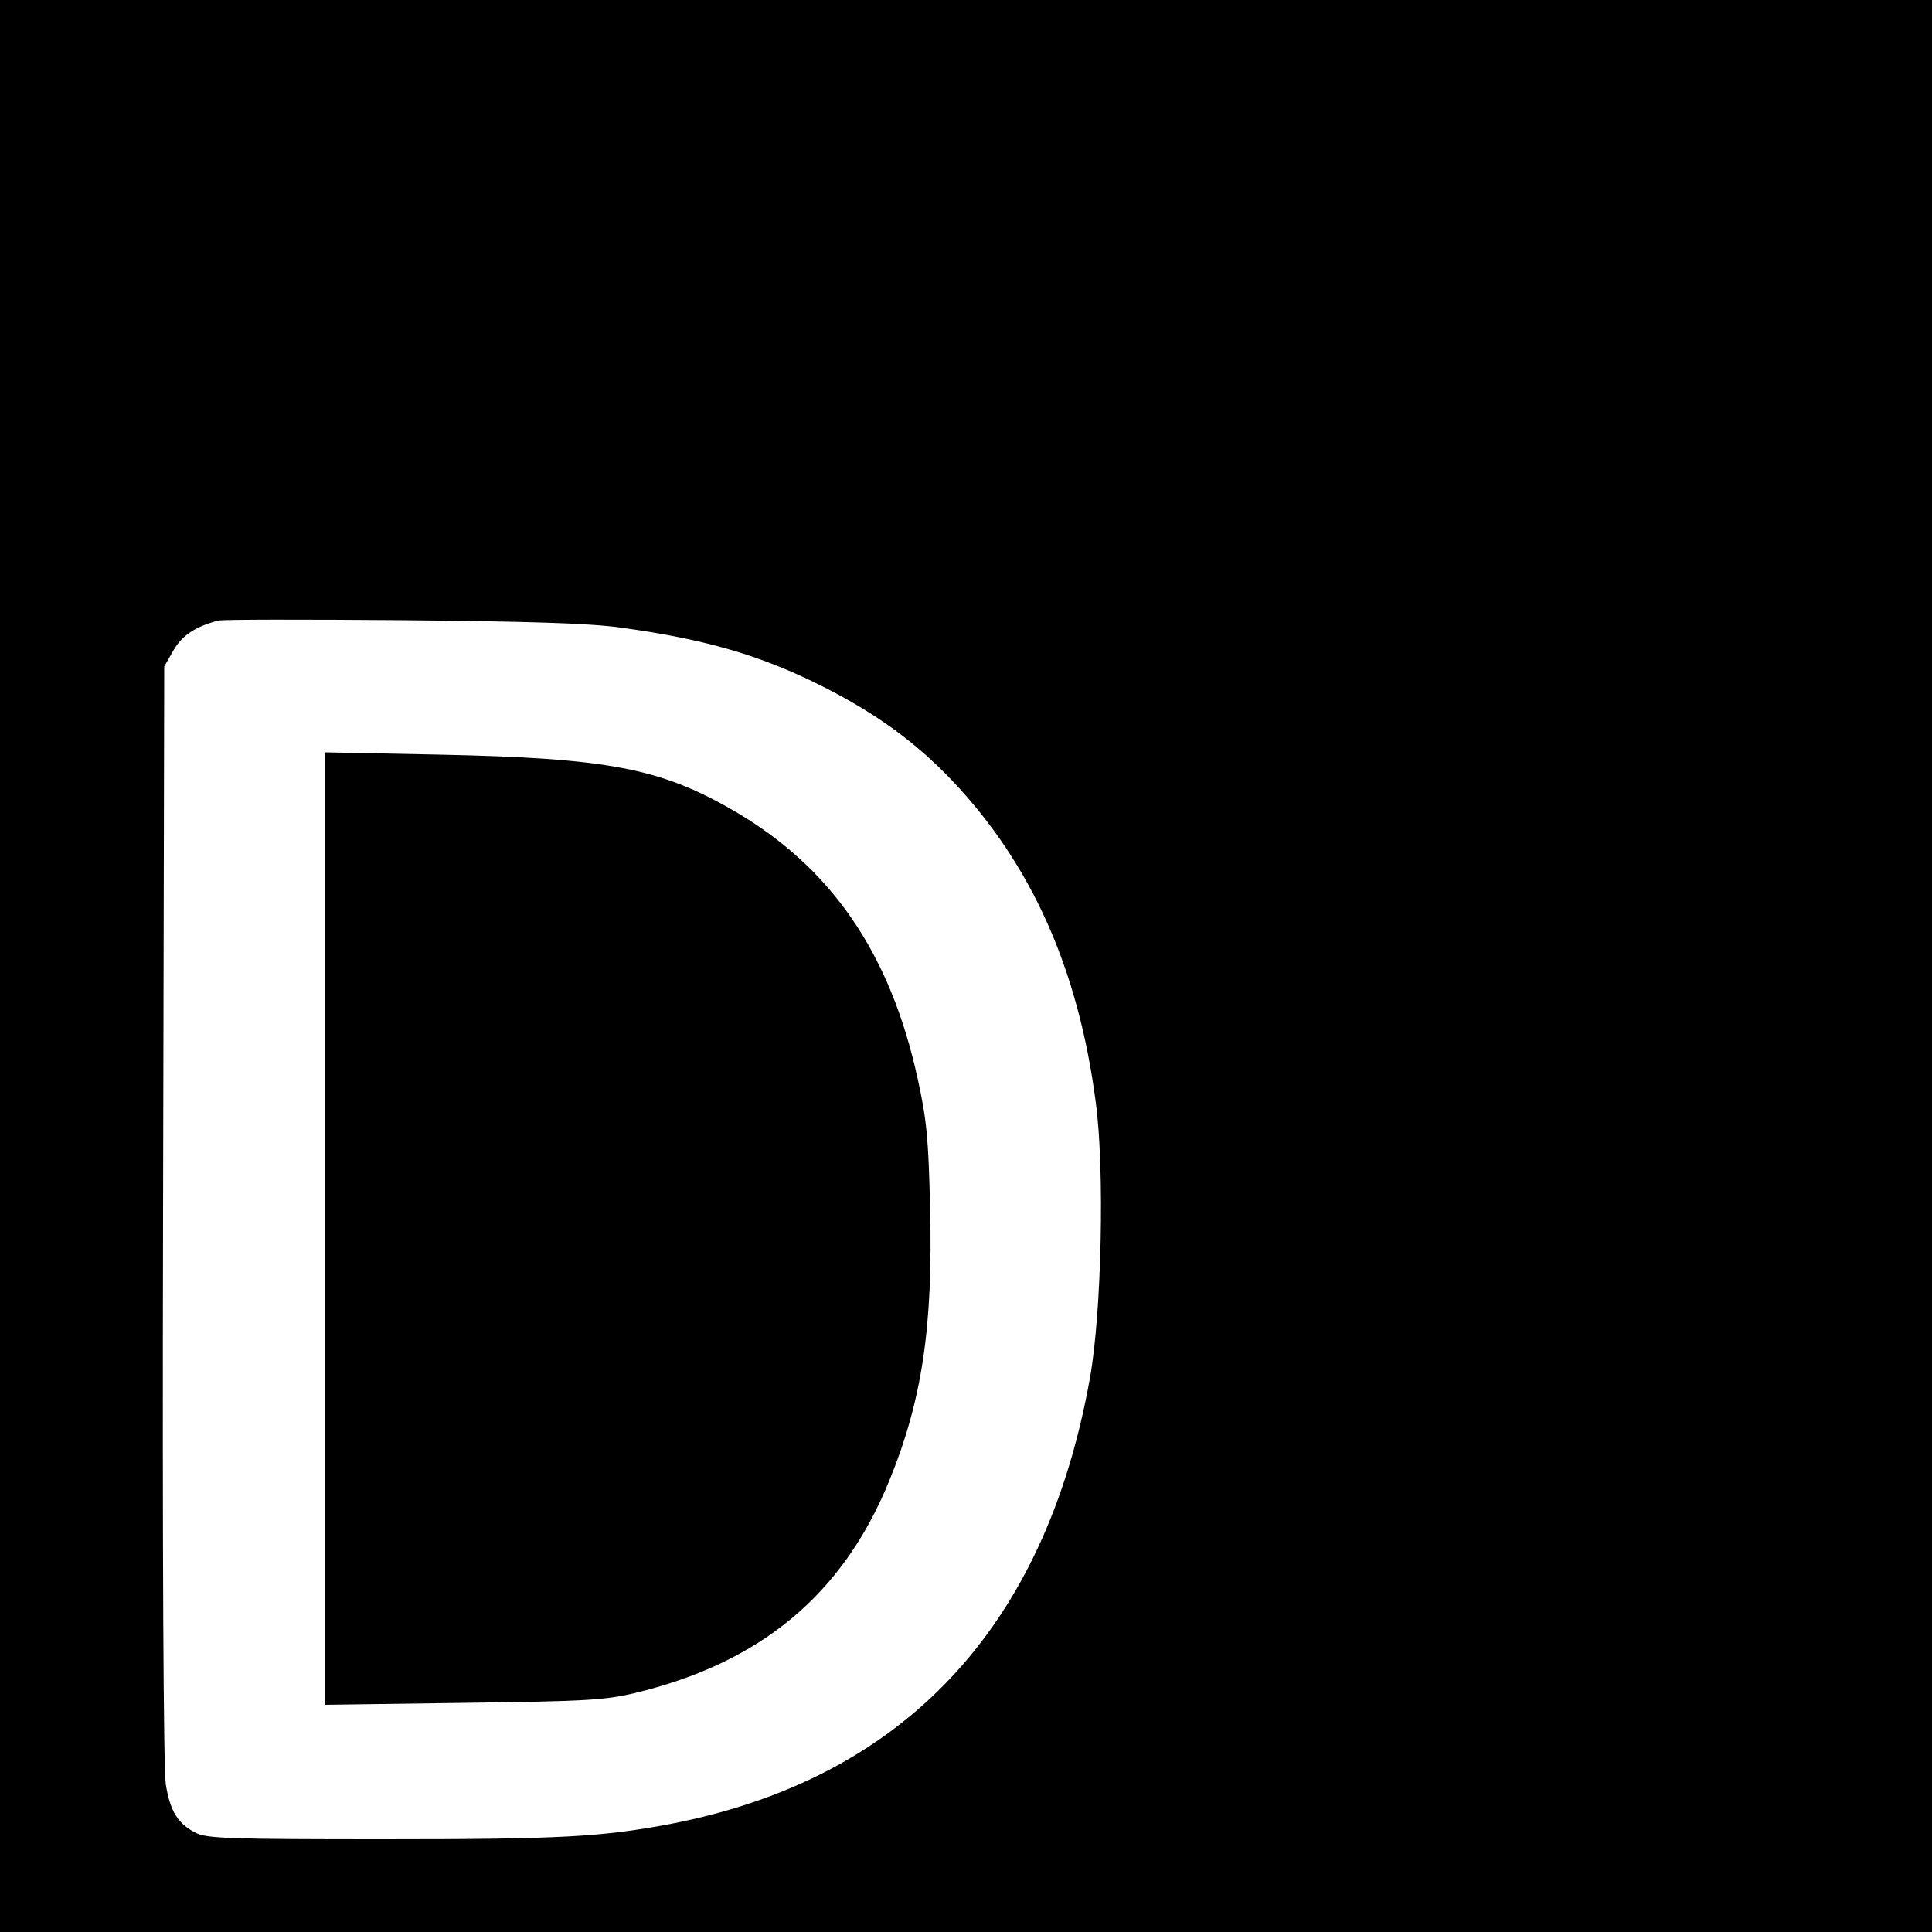
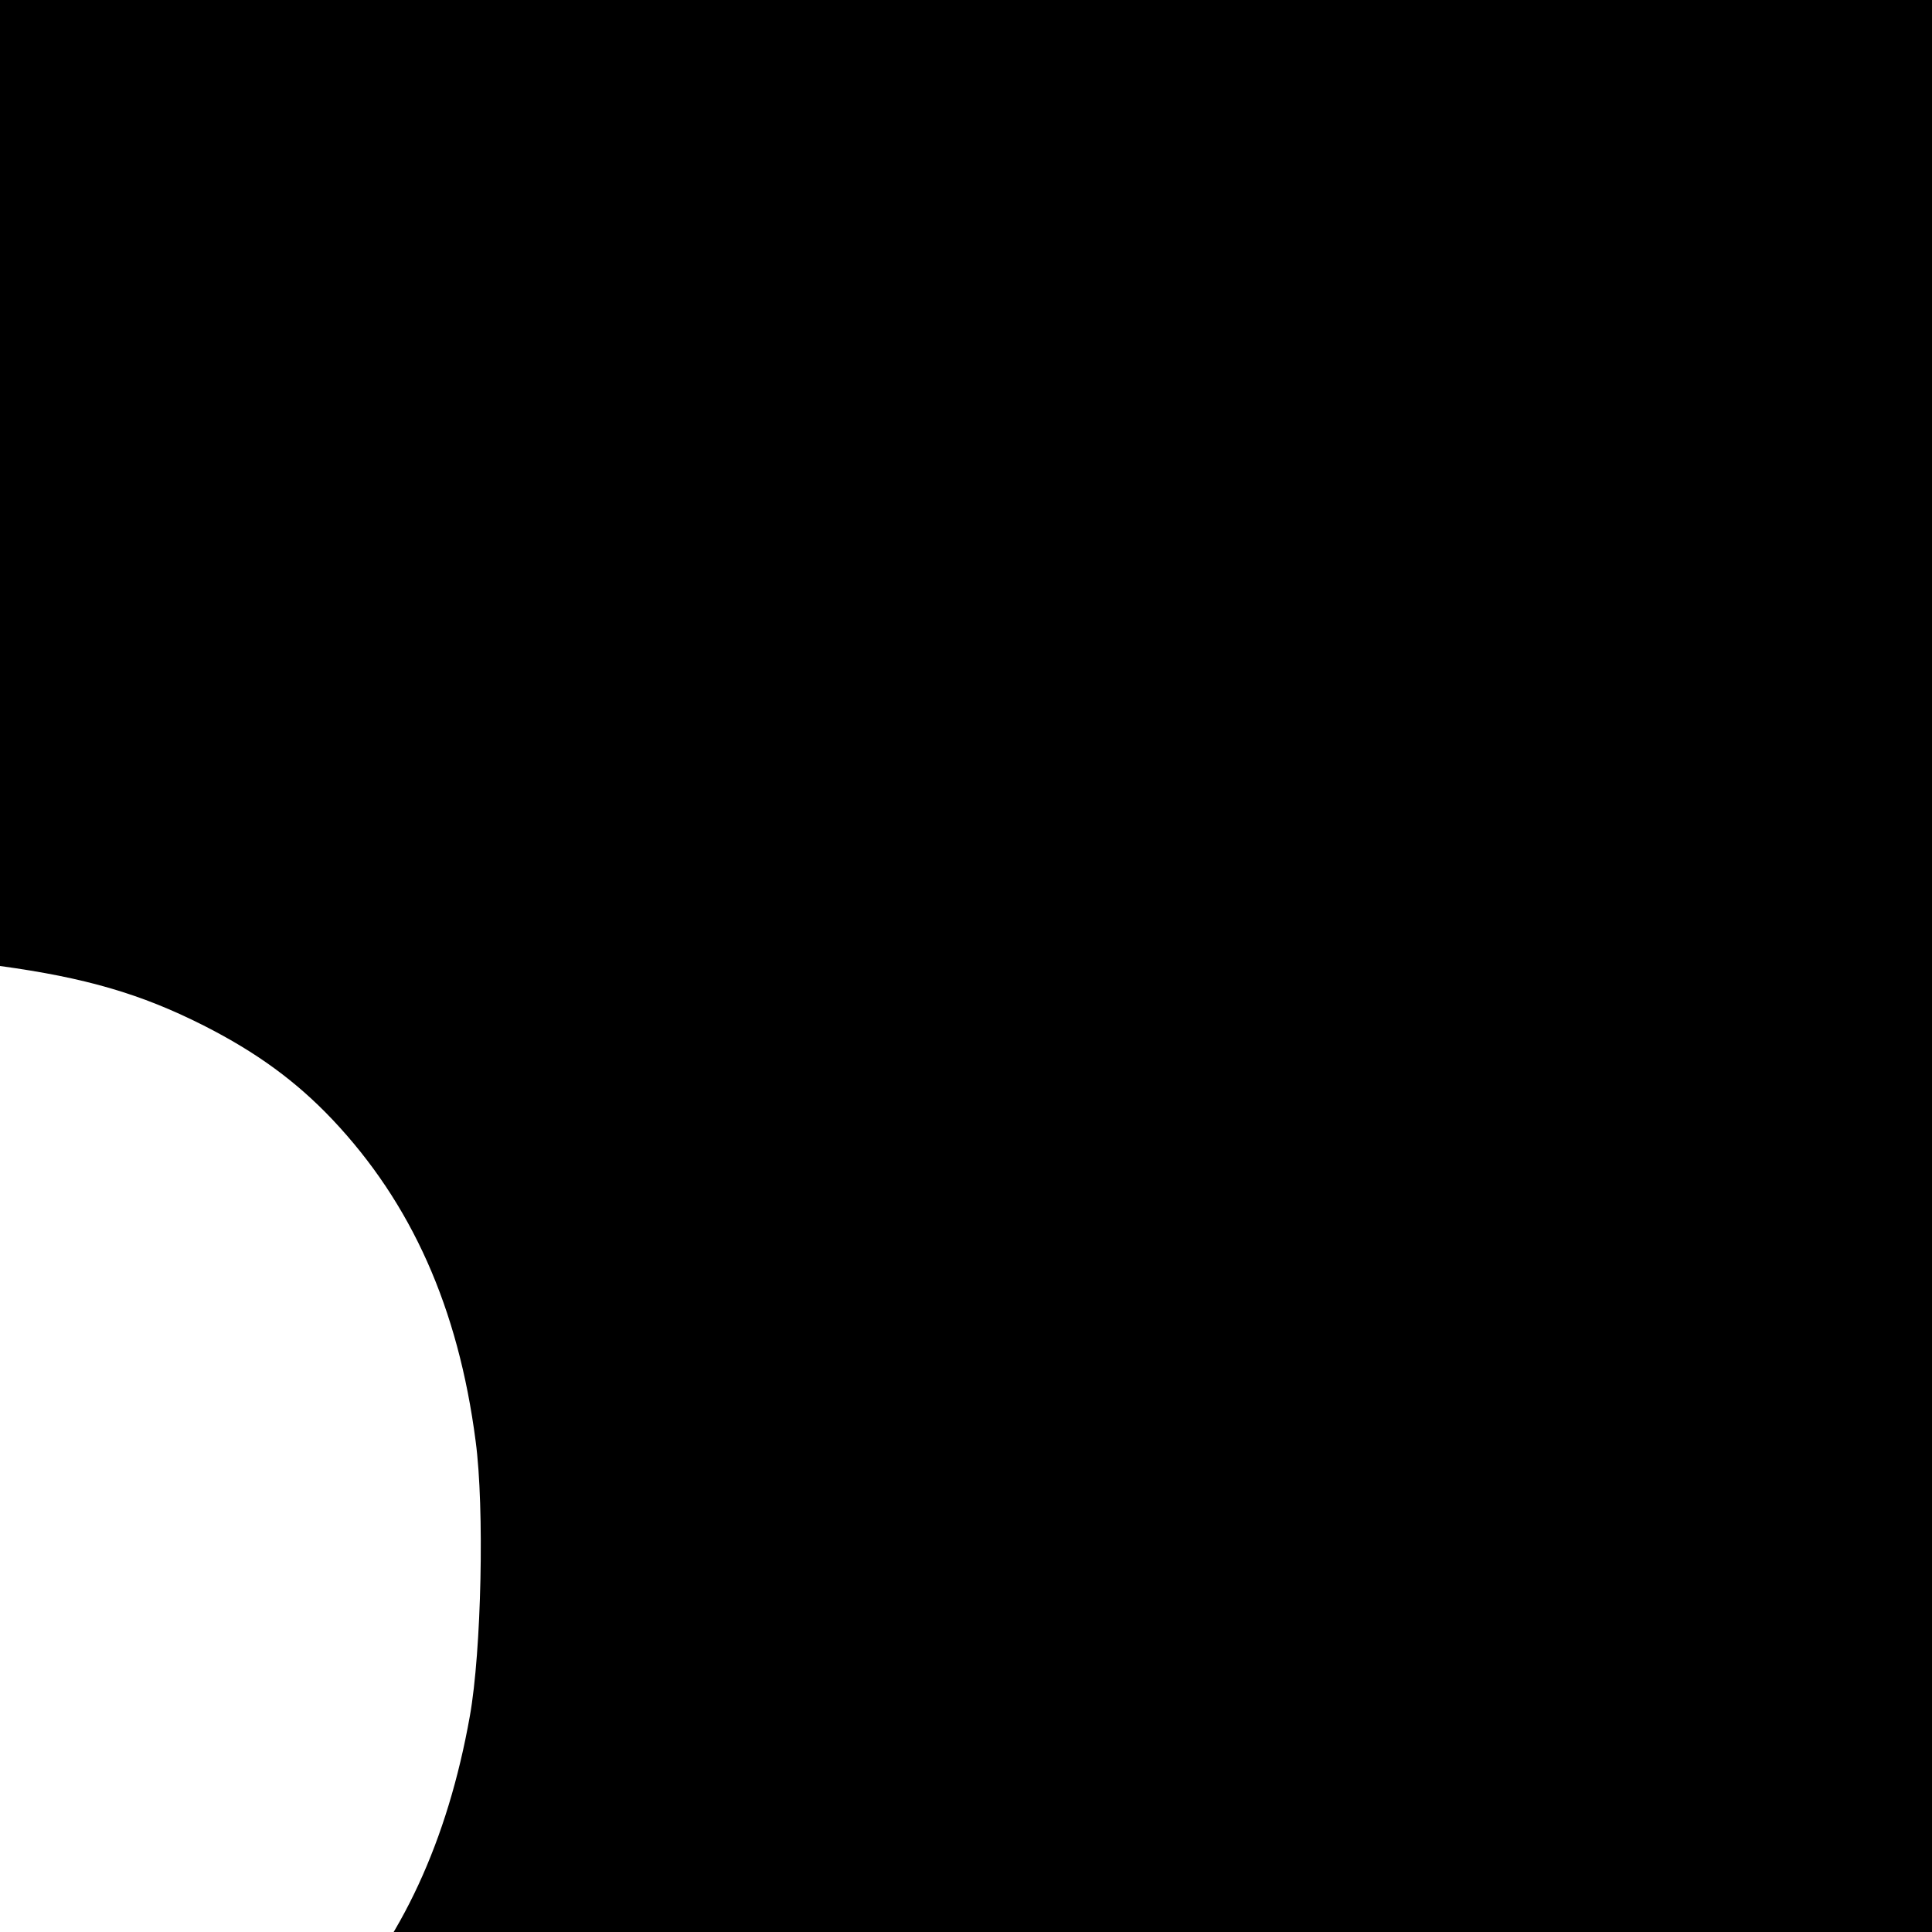
<svg xmlns="http://www.w3.org/2000/svg" version="1.0" width="500pt" height="500pt" viewBox="0 0 500 500" preserveAspectRatio="xMidYMid meet">
  <g transform="translate(0,500) scale(0.1,-0.1)" fill="#000000" stroke="none">
-     <path d="M0 2500 l0 -2500 2500 0 2500 0 0 2500 0 2500 -2500 0 -2500 0 0 -2500z m1605 876 c220 -30 365 -72 527 -154 138 -70 240 -145 333 -243 205 -217 326 -487 371 -833 23 -172 15 -543 -15 -711 -115 -647 -482 -1038 -1084 -1155 -179 -34 -286 -40 -746 -40 -390 0 -455 2 -483 16 -47 23 -68 56 -79 127 -6 38 -9 608 -7 1477 l3 1415 24 42 c22 39 58 62 116 77 11 3 225 3 475 1 324 -3 487 -8 565 -19z" />
-     <path d="M840 1821 l0 -1233 358 5 c315 4 367 7 443 25 327 78 540 255 660 549 85 207 114 399 106 708 -4 178 -9 229 -32 333 -71 326 -225 549 -478 695 -189 109 -324 135 -759 144 l-298 6 0 -1232z" />
+     <path d="M0 2500 l0 -2500 2500 0 2500 0 0 2500 0 2500 -2500 0 -2500 0 0 -2500z c220 -30 365 -72 527 -154 138 -70 240 -145 333 -243 205 -217 326 -487 371 -833 23 -172 15 -543 -15 -711 -115 -647 -482 -1038 -1084 -1155 -179 -34 -286 -40 -746 -40 -390 0 -455 2 -483 16 -47 23 -68 56 -79 127 -6 38 -9 608 -7 1477 l3 1415 24 42 c22 39 58 62 116 77 11 3 225 3 475 1 324 -3 487 -8 565 -19z" />
  </g>
</svg>